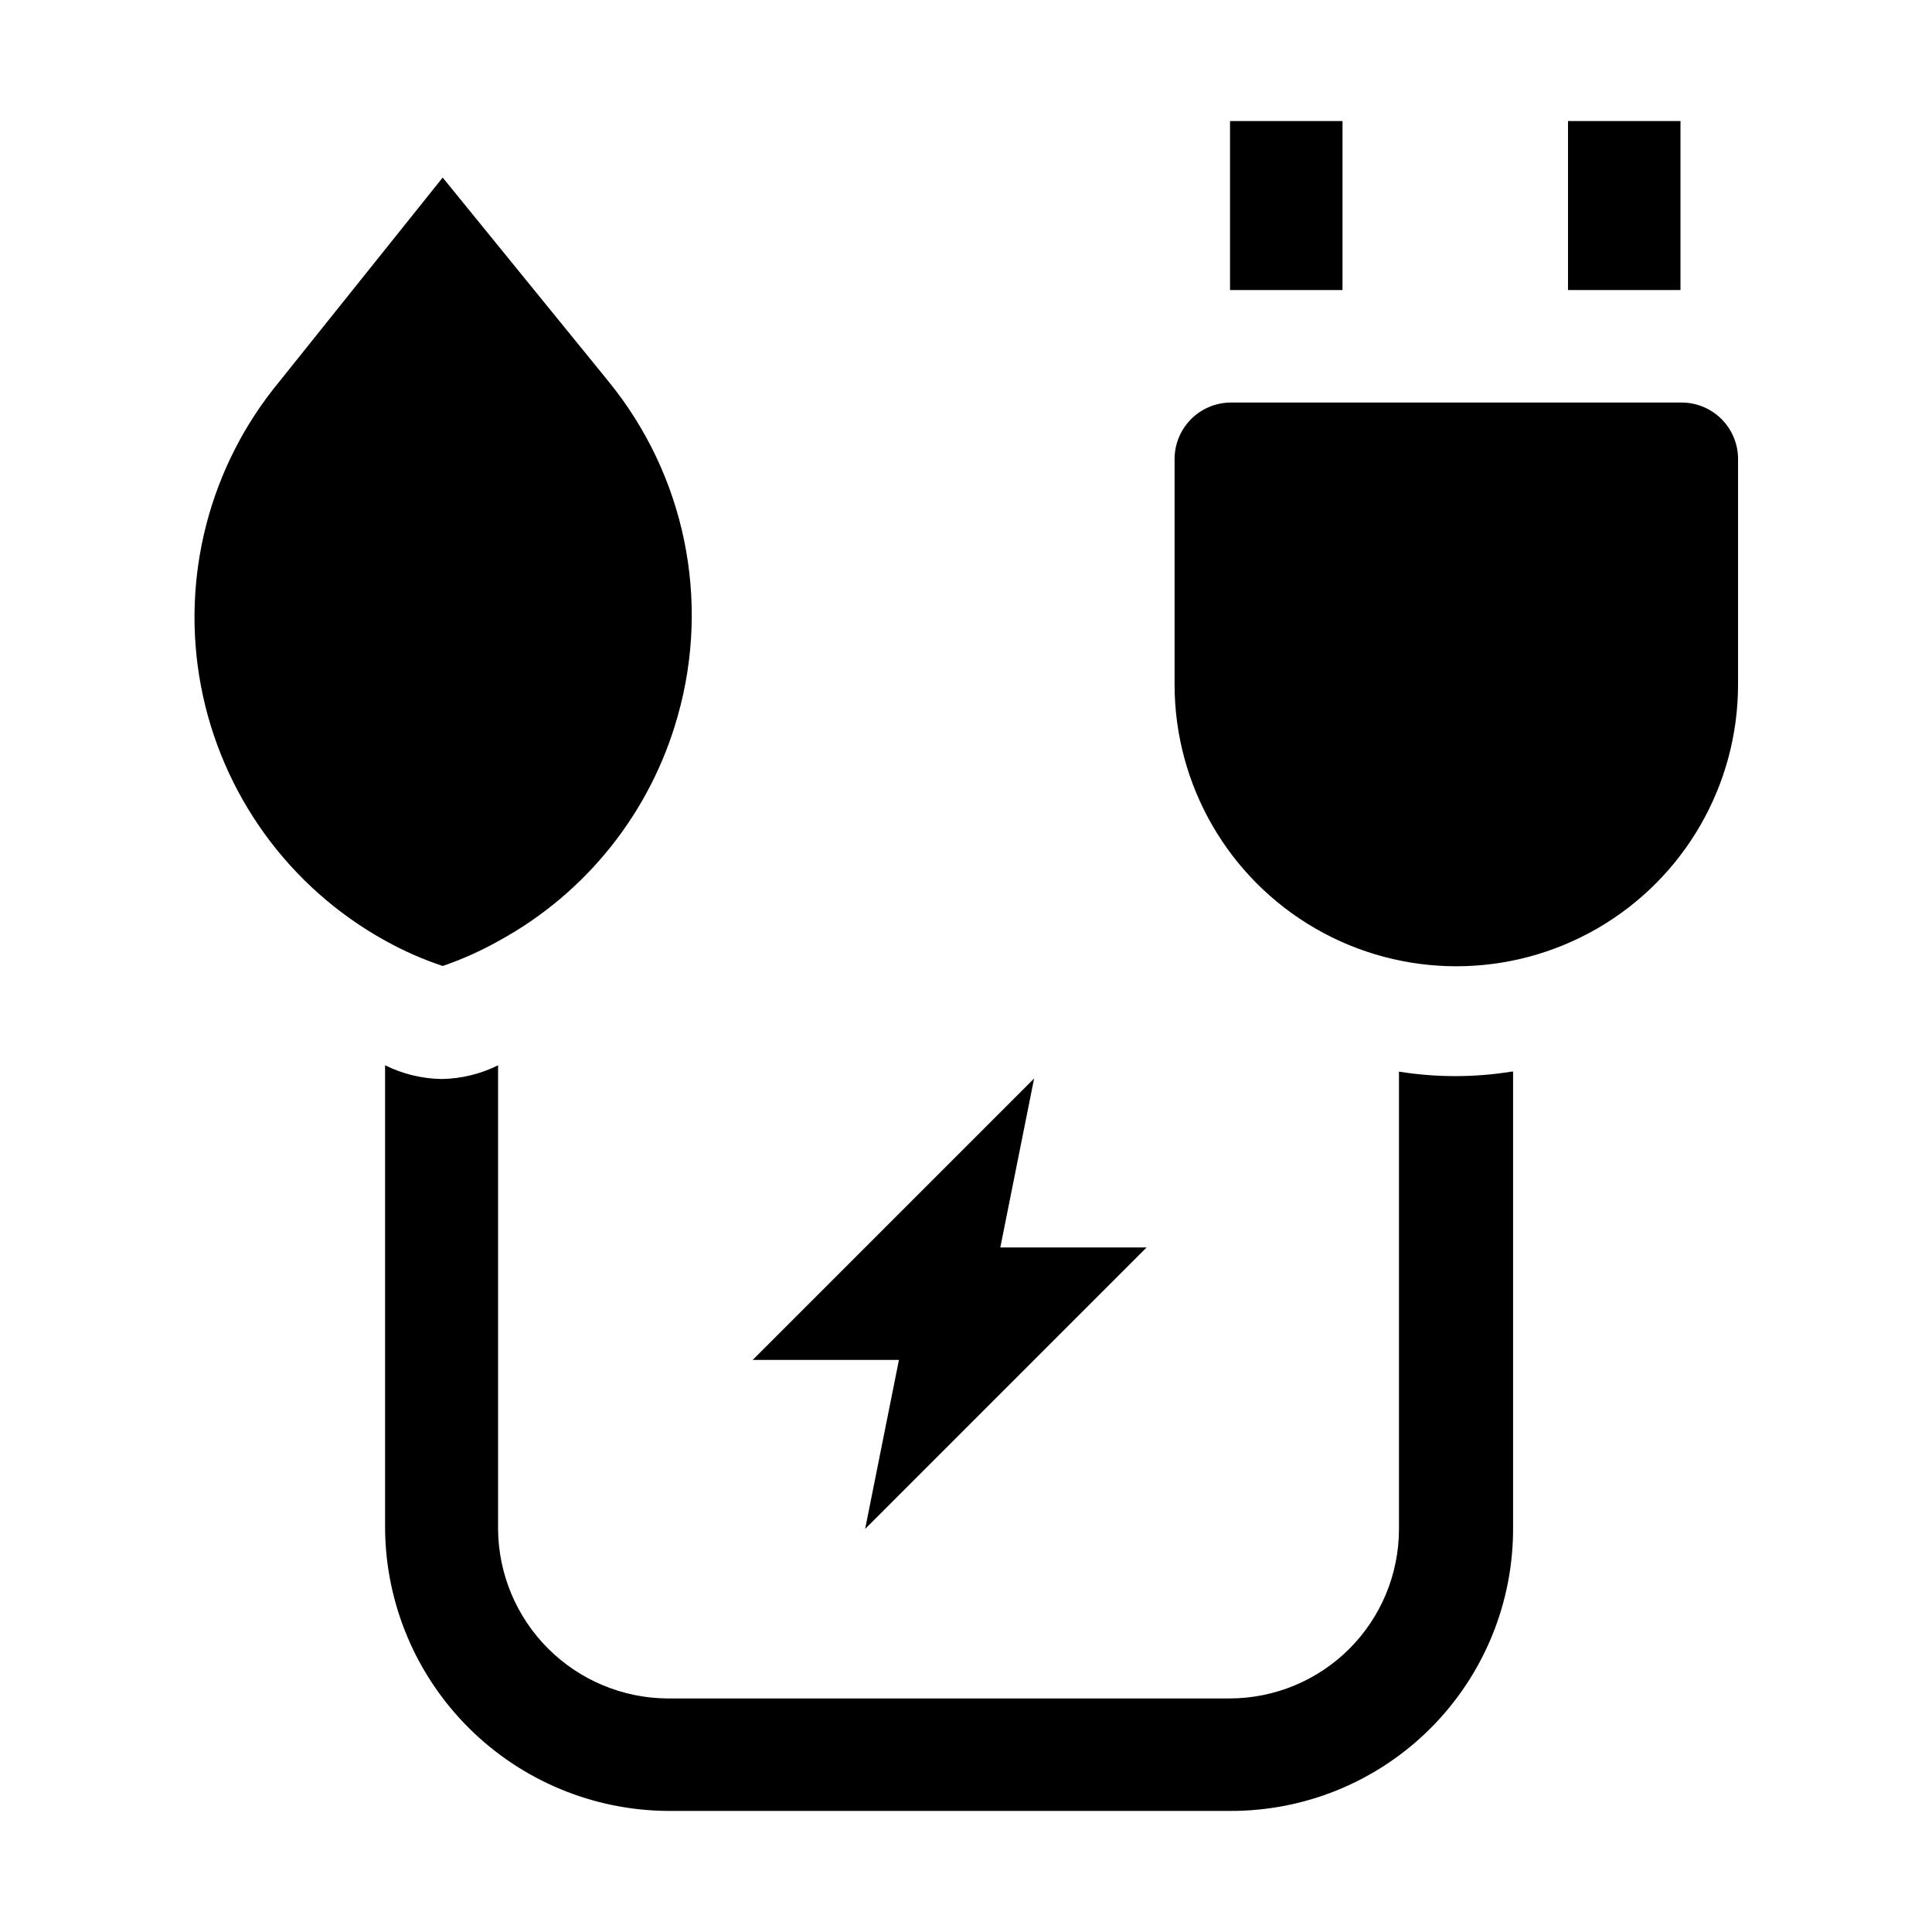
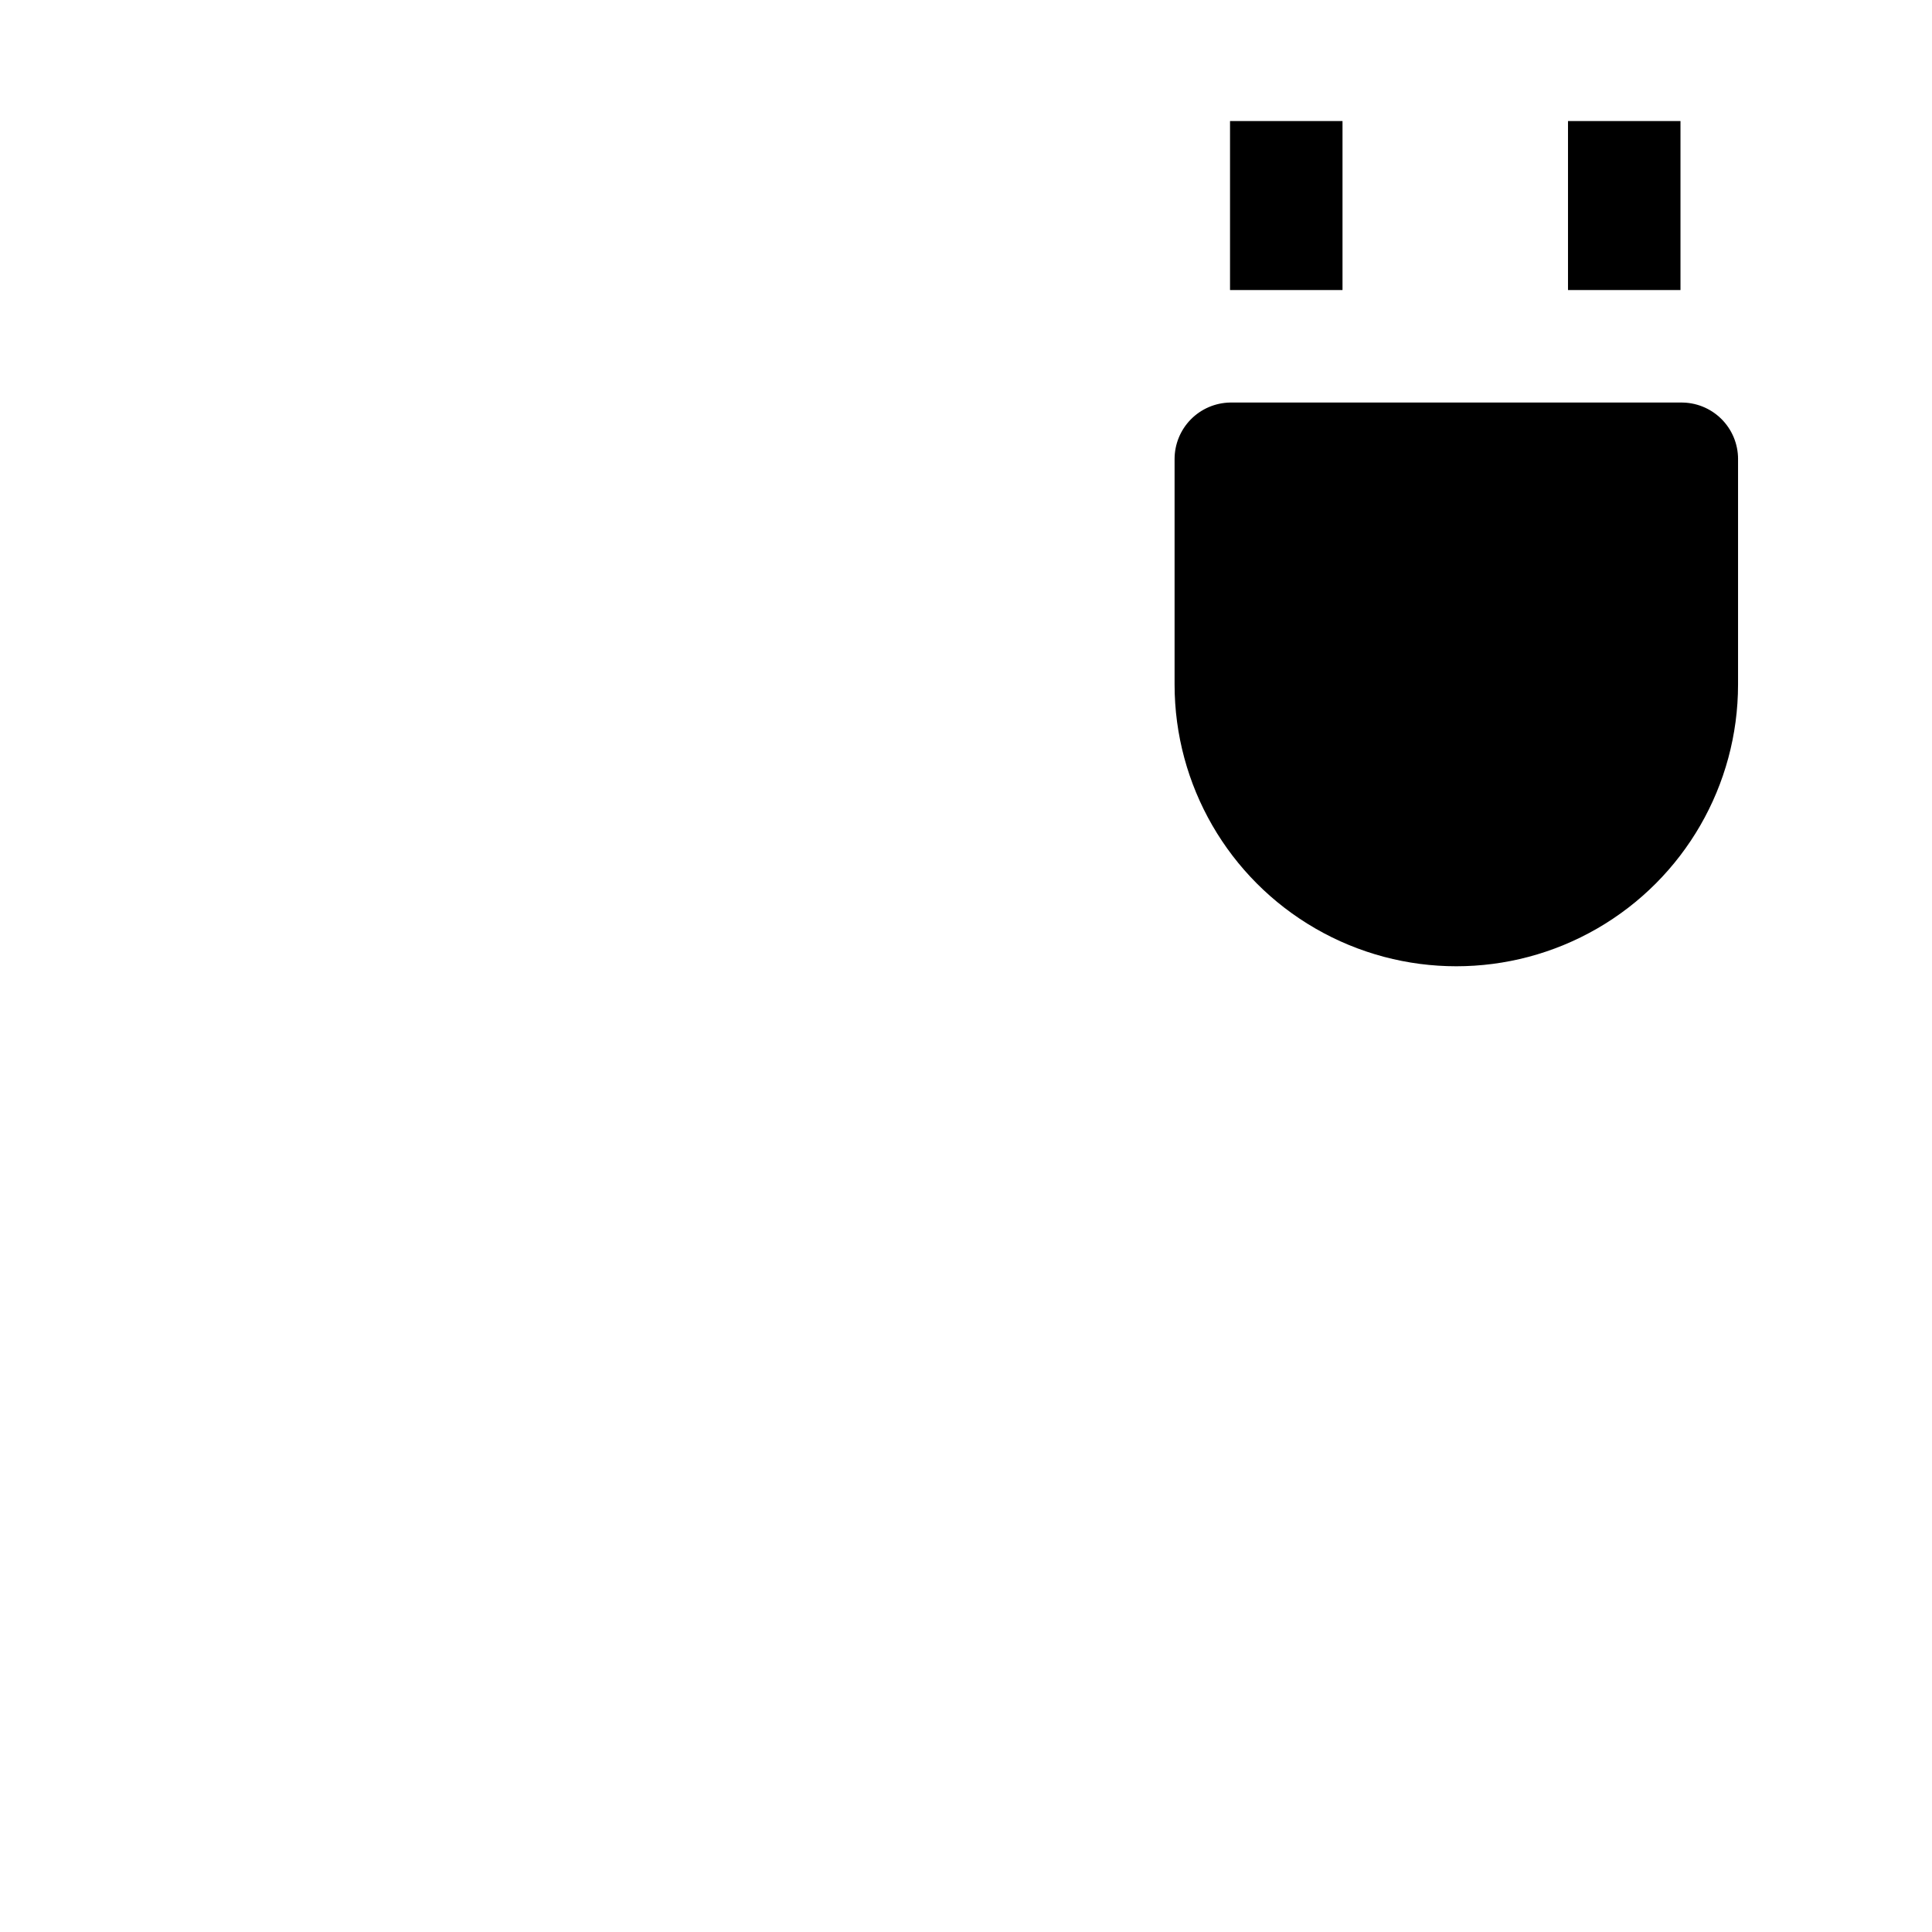
<svg xmlns="http://www.w3.org/2000/svg" fill="#000000" width="800px" height="800px" version="1.1" viewBox="144 144 512 512">
  <g>
    <path d="m469.97 176.08v44.785h29.809v-44.785zm89.566 0v44.785h29.809v-44.785z" />
-     <path d="m544.98 427.99v120.63c0.148 19.965-7.695 39.16-21.789 53.305-14.09 14.145-33.258 22.062-53.223 21.988h-148.91c-19.785-0.109-38.738-7.988-52.77-21.941-14.035-13.953-22.02-32.863-22.238-52.652v-123.01c4.66 2.305 9.773 3.551 14.973 3.637 5.199-0.074 10.32-1.316 14.973-3.637v123.01c0.109 11.844 4.863 23.172 13.238 31.547s19.703 13.129 31.547 13.238h149.18c11.867-0.039 23.234-4.766 31.625-13.156s13.121-19.762 13.156-31.629v-121.33c9.875 1.586 19.938 1.586 29.809 0z" />
    <path d="m604.6 265.65v59.758c0 26.676-14.23 51.324-37.332 64.66-23.102 13.336-51.562 13.336-74.66 0-23.102-13.336-37.332-37.984-37.332-64.66v-59.758c0-3.922 1.539-7.691 4.285-10.488 2.75-2.801 6.488-4.41 10.41-4.484h119.38c4.019-0.074 7.898 1.469 10.77 4.285 2.867 2.816 4.484 6.668 4.484 10.688z" fill-rule="evenodd" />
-     <path d="m447.86 474.59h-38.766l8.957-44.781-74.59 74.59h38.766l-8.957 44.785z" fill-rule="evenodd" />
-     <path d="m323.59 333.8c-7.121 25.383-24.172 46.824-47.301 59.477-4.773 2.691-9.789 4.941-14.973 6.719-5.285-1.762-10.391-4.012-15.254-6.719-25.512-14.121-43.406-38.875-48.816-67.527-5.41-28.652 2.223-58.223 20.824-80.676l43.246-54.02 43.945 54.02h-0.004c20.242 24.801 27.086 57.93 18.332 88.727z" fill-rule="evenodd" />
  </g>
</svg>